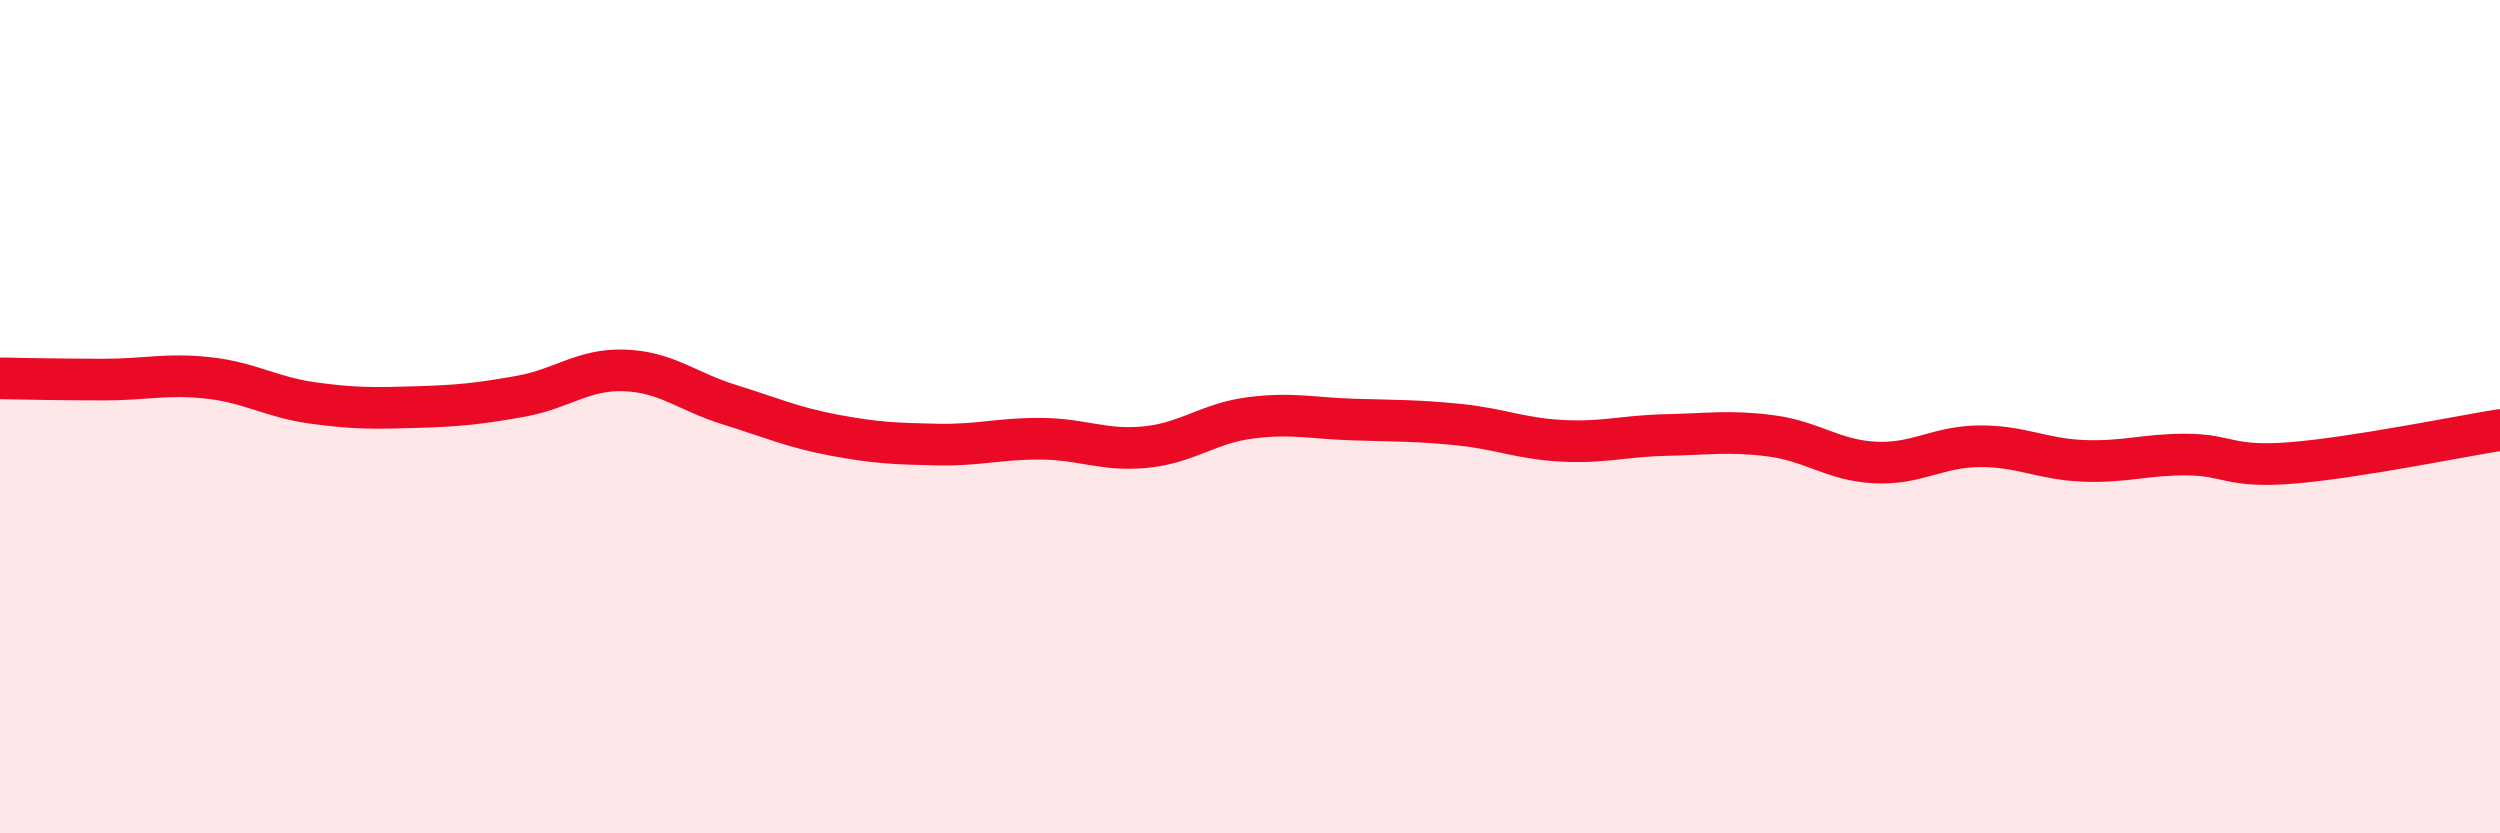
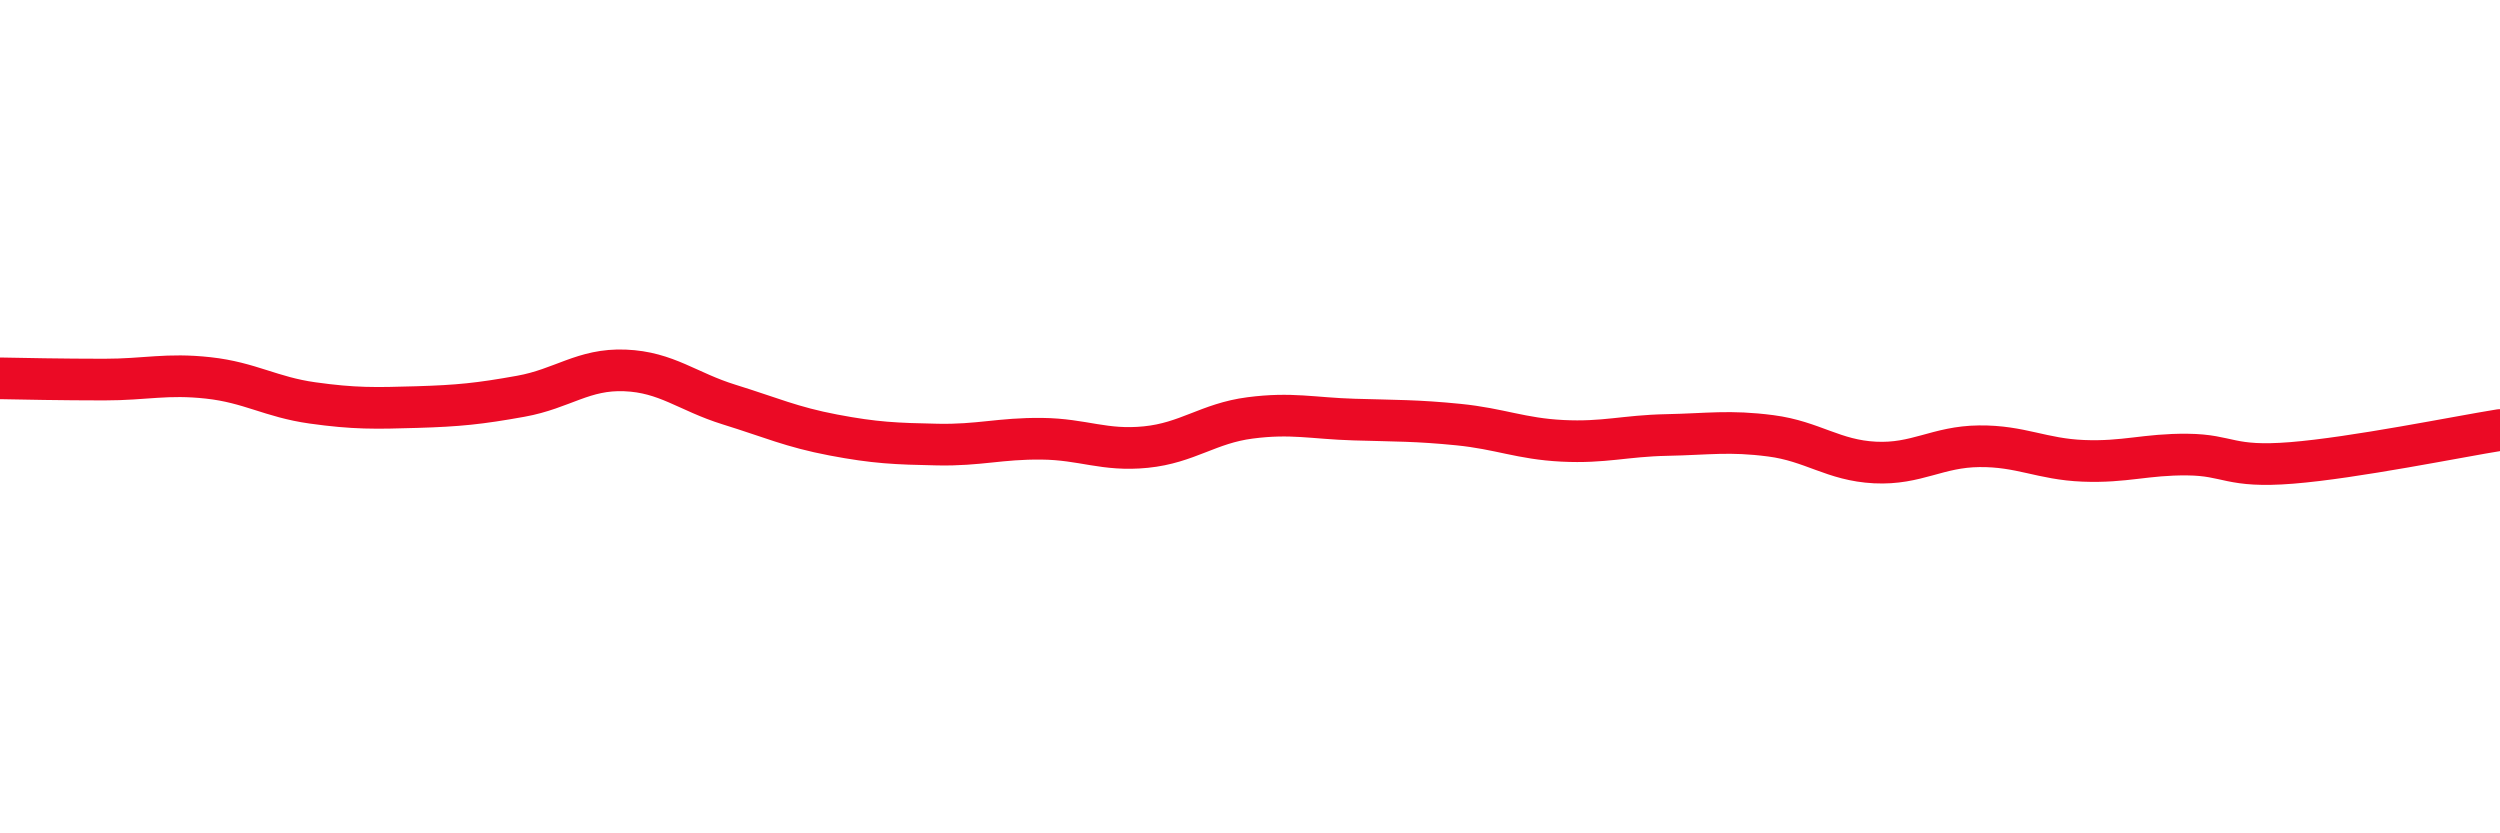
<svg xmlns="http://www.w3.org/2000/svg" width="60" height="20" viewBox="0 0 60 20">
-   <path d="M 0,9.08 C 0.5,9.09 1.5,9.11 2.5,9.11 C 3.5,9.11 4,8.96 5,9.07 C 6,9.18 6.5,9.53 7.5,9.67 C 8.5,9.81 9,9.8 10,9.77 C 11,9.74 11.5,9.69 12.5,9.51 C 13.5,9.33 14,8.85 15,8.89 C 16,8.93 16.5,9.4 17.5,9.71 C 18.5,10.02 19,10.25 20,10.44 C 21,10.63 21.5,10.65 22.5,10.67 C 23.5,10.69 24,10.52 25,10.53 C 26,10.54 26.5,10.83 27.5,10.73 C 28.5,10.63 29,10.16 30,10.03 C 31,9.9 31.5,10.04 32.5,10.07 C 33.5,10.1 34,10.09 35,10.19 C 36,10.29 36.5,10.53 37.5,10.58 C 38.5,10.63 39,10.46 40,10.44 C 41,10.42 41.5,10.33 42.5,10.46 C 43.5,10.59 44,11.05 45,11.1 C 46,11.15 46.5,10.72 47.5,10.71 C 48.5,10.7 49,11.02 50,11.06 C 51,11.1 51.5,10.9 52.5,10.91 C 53.5,10.92 53.5,11.23 55,11.11 C 56.5,10.99 59,10.48 60,10.32L60 20L0 20Z" fill="#EB0A25" opacity="0.1" stroke-linecap="round" stroke-linejoin="round" />
  <path d="M 0,9.08 C 0.5,9.09 1.5,9.11 2.5,9.11 C 3.5,9.11 4,8.96 5,9.07 C 6,9.18 6.5,9.53 7.5,9.67 C 8.5,9.81 9,9.8 10,9.77 C 11,9.74 11.5,9.69 12.5,9.51 C 13.5,9.33 14,8.85 15,8.89 C 16,8.93 16.5,9.4 17.5,9.71 C 18.5,10.02 19,10.25 20,10.44 C 21,10.63 21.5,10.65 22.5,10.67 C 23.5,10.69 24,10.52 25,10.53 C 26,10.54 26.5,10.83 27.5,10.73 C 28.5,10.63 29,10.16 30,10.03 C 31,9.9 31.5,10.04 32.5,10.07 C 33.5,10.1 34,10.09 35,10.19 C 36,10.29 36.5,10.53 37.5,10.58 C 38.5,10.63 39,10.46 40,10.44 C 41,10.42 41.5,10.33 42.5,10.46 C 43.5,10.59 44,11.05 45,11.1 C 46,11.15 46.5,10.72 47.5,10.71 C 48.5,10.7 49,11.02 50,11.06 C 51,11.1 51.5,10.9 52.5,10.91 C 53.5,10.92 53.5,11.23 55,11.11 C 56.5,10.99 59,10.48 60,10.32" stroke="#EB0A25" stroke-width="1" fill="none" stroke-linecap="round" stroke-linejoin="round" />
</svg>